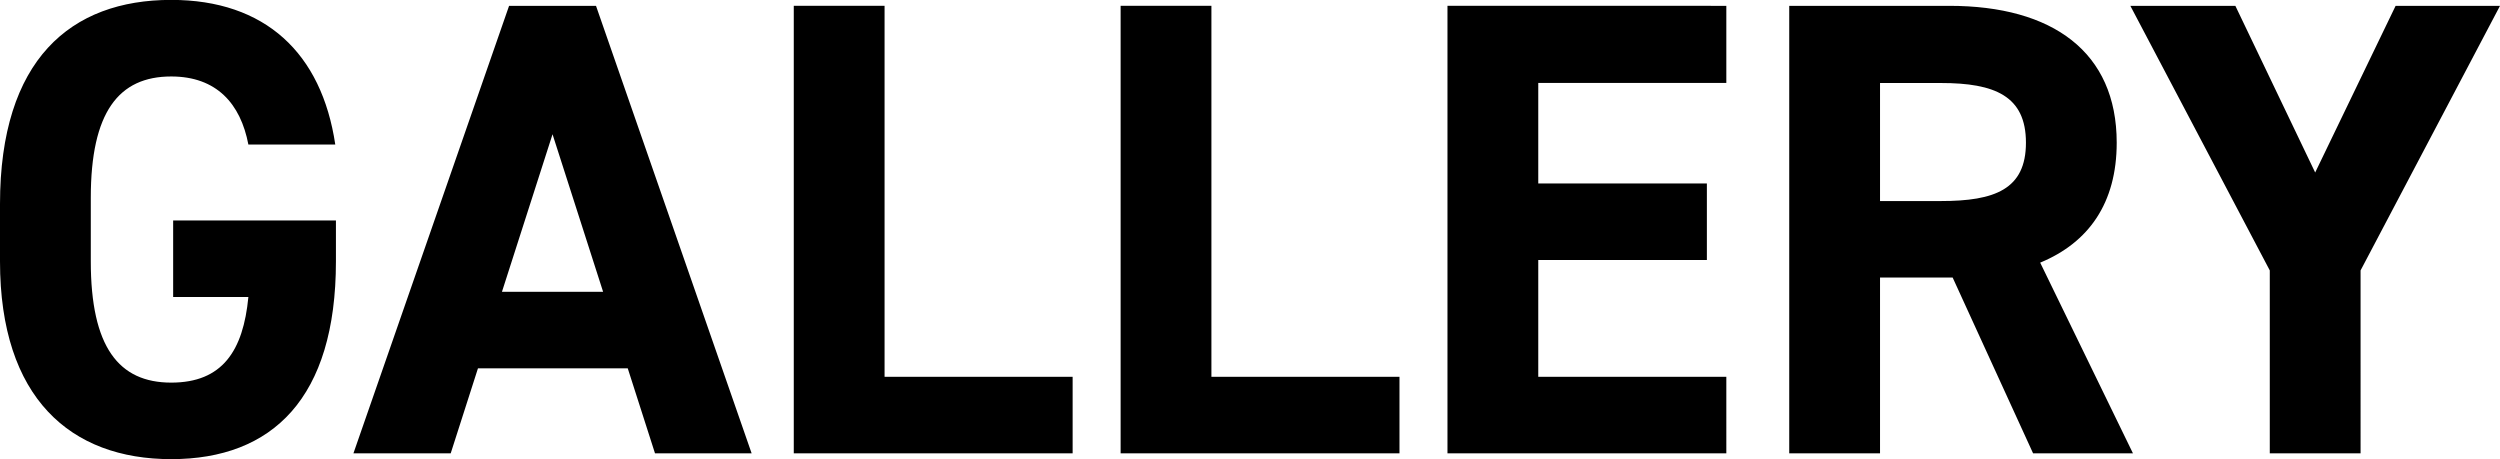
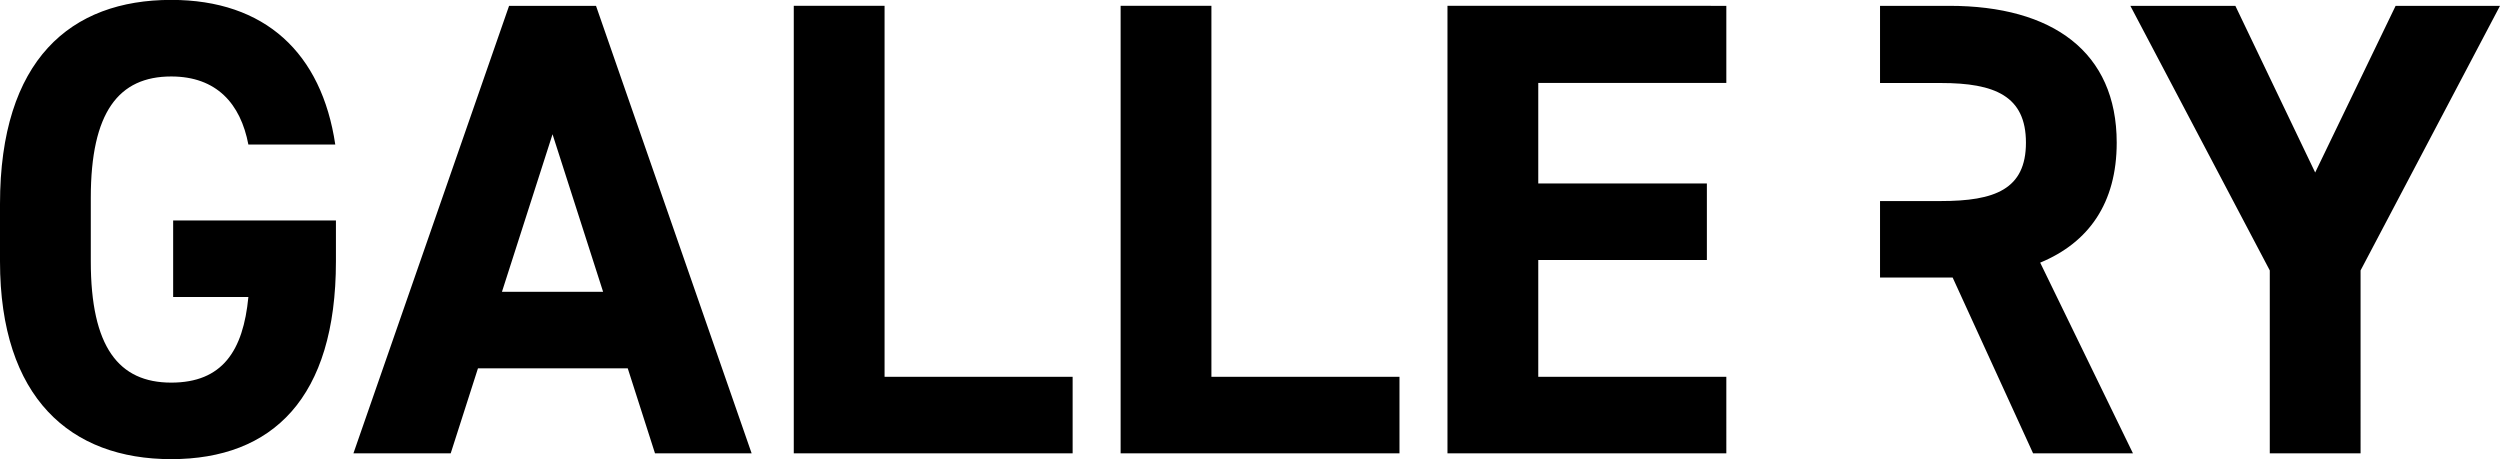
<svg xmlns="http://www.w3.org/2000/svg" width="200.46" height="36.816" viewBox="0 0 200.46 36.816">
-   <path d="M-85.306-18.668v6.136h6.032c-.416,4.316-2.08,6.864-6.188,6.864-4.212,0-6.448-2.86-6.448-9.724v-5.1c0-6.864,2.236-9.724,6.448-9.724,3.64,0,5.564,2.184,6.188,5.46h6.968c-1.092-7.332-5.616-11.6-13.156-11.6-8.06,0-13.728,4.784-13.728,16.38v4.576C-99.19-4.42-93.522.468-85.462.468c8.112,0,13.208-4.888,13.208-15.86v-3.276ZM-63.05,0l2.184-6.812h12.012L-46.67,0h7.748L-51.4-35.88H-58.37L-70.85,0Zm8.164-25.584,4.056,12.636h-8.112Zm26.624-10.3h-7.28V0h22.36V-6.136h-15.08Zm26.208,0h-7.28V0h22.36V-6.136H-2.054Zm18.928,0V0h22.36V-6.136H24.154V-15.5h13.52v-6.136H24.154v-8.06h15.08V-35.88ZM71.838,0,64.4-15.288c3.9-1.612,6.136-4.784,6.136-9.62,0-7.28-5.148-10.972-13.416-10.972H44.278V0h7.28V-14.092h5.824L63.83,0ZM51.558-20.228v-9.464h4.888c4.316,0,6.812,1.04,6.812,4.784s-2.5,4.68-6.812,4.68ZM71.63-35.88,82.81-14.664V0h7.28V-14.664L101.27-35.88H92.9L86.45-22.516l-6.4-13.364Z" transform="translate(99.19 36.348)" />
+   <path d="M-85.306-18.668v6.136h6.032c-.416,4.316-2.08,6.864-6.188,6.864-4.212,0-6.448-2.86-6.448-9.724v-5.1c0-6.864,2.236-9.724,6.448-9.724,3.64,0,5.564,2.184,6.188,5.46h6.968c-1.092-7.332-5.616-11.6-13.156-11.6-8.06,0-13.728,4.784-13.728,16.38v4.576C-99.19-4.42-93.522.468-85.462.468c8.112,0,13.208-4.888,13.208-15.86v-3.276ZM-63.05,0l2.184-6.812h12.012L-46.67,0h7.748L-51.4-35.88H-58.37L-70.85,0Zm8.164-25.584,4.056,12.636h-8.112Zm26.624-10.3h-7.28V0h22.36V-6.136h-15.08Zm26.208,0h-7.28V0h22.36V-6.136H-2.054Zm18.928,0V0h22.36V-6.136H24.154V-15.5h13.52v-6.136H24.154v-8.06h15.08V-35.88ZM71.838,0,64.4-15.288c3.9-1.612,6.136-4.784,6.136-9.62,0-7.28-5.148-10.972-13.416-10.972H44.278h7.28V-14.092h5.824L63.83,0ZM51.558-20.228v-9.464h4.888c4.316,0,6.812,1.04,6.812,4.784s-2.5,4.68-6.812,4.68ZM71.63-35.88,82.81-14.664V0h7.28V-14.664L101.27-35.88H92.9L86.45-22.516l-6.4-13.364Z" transform="translate(99.19 36.348)" />
</svg>